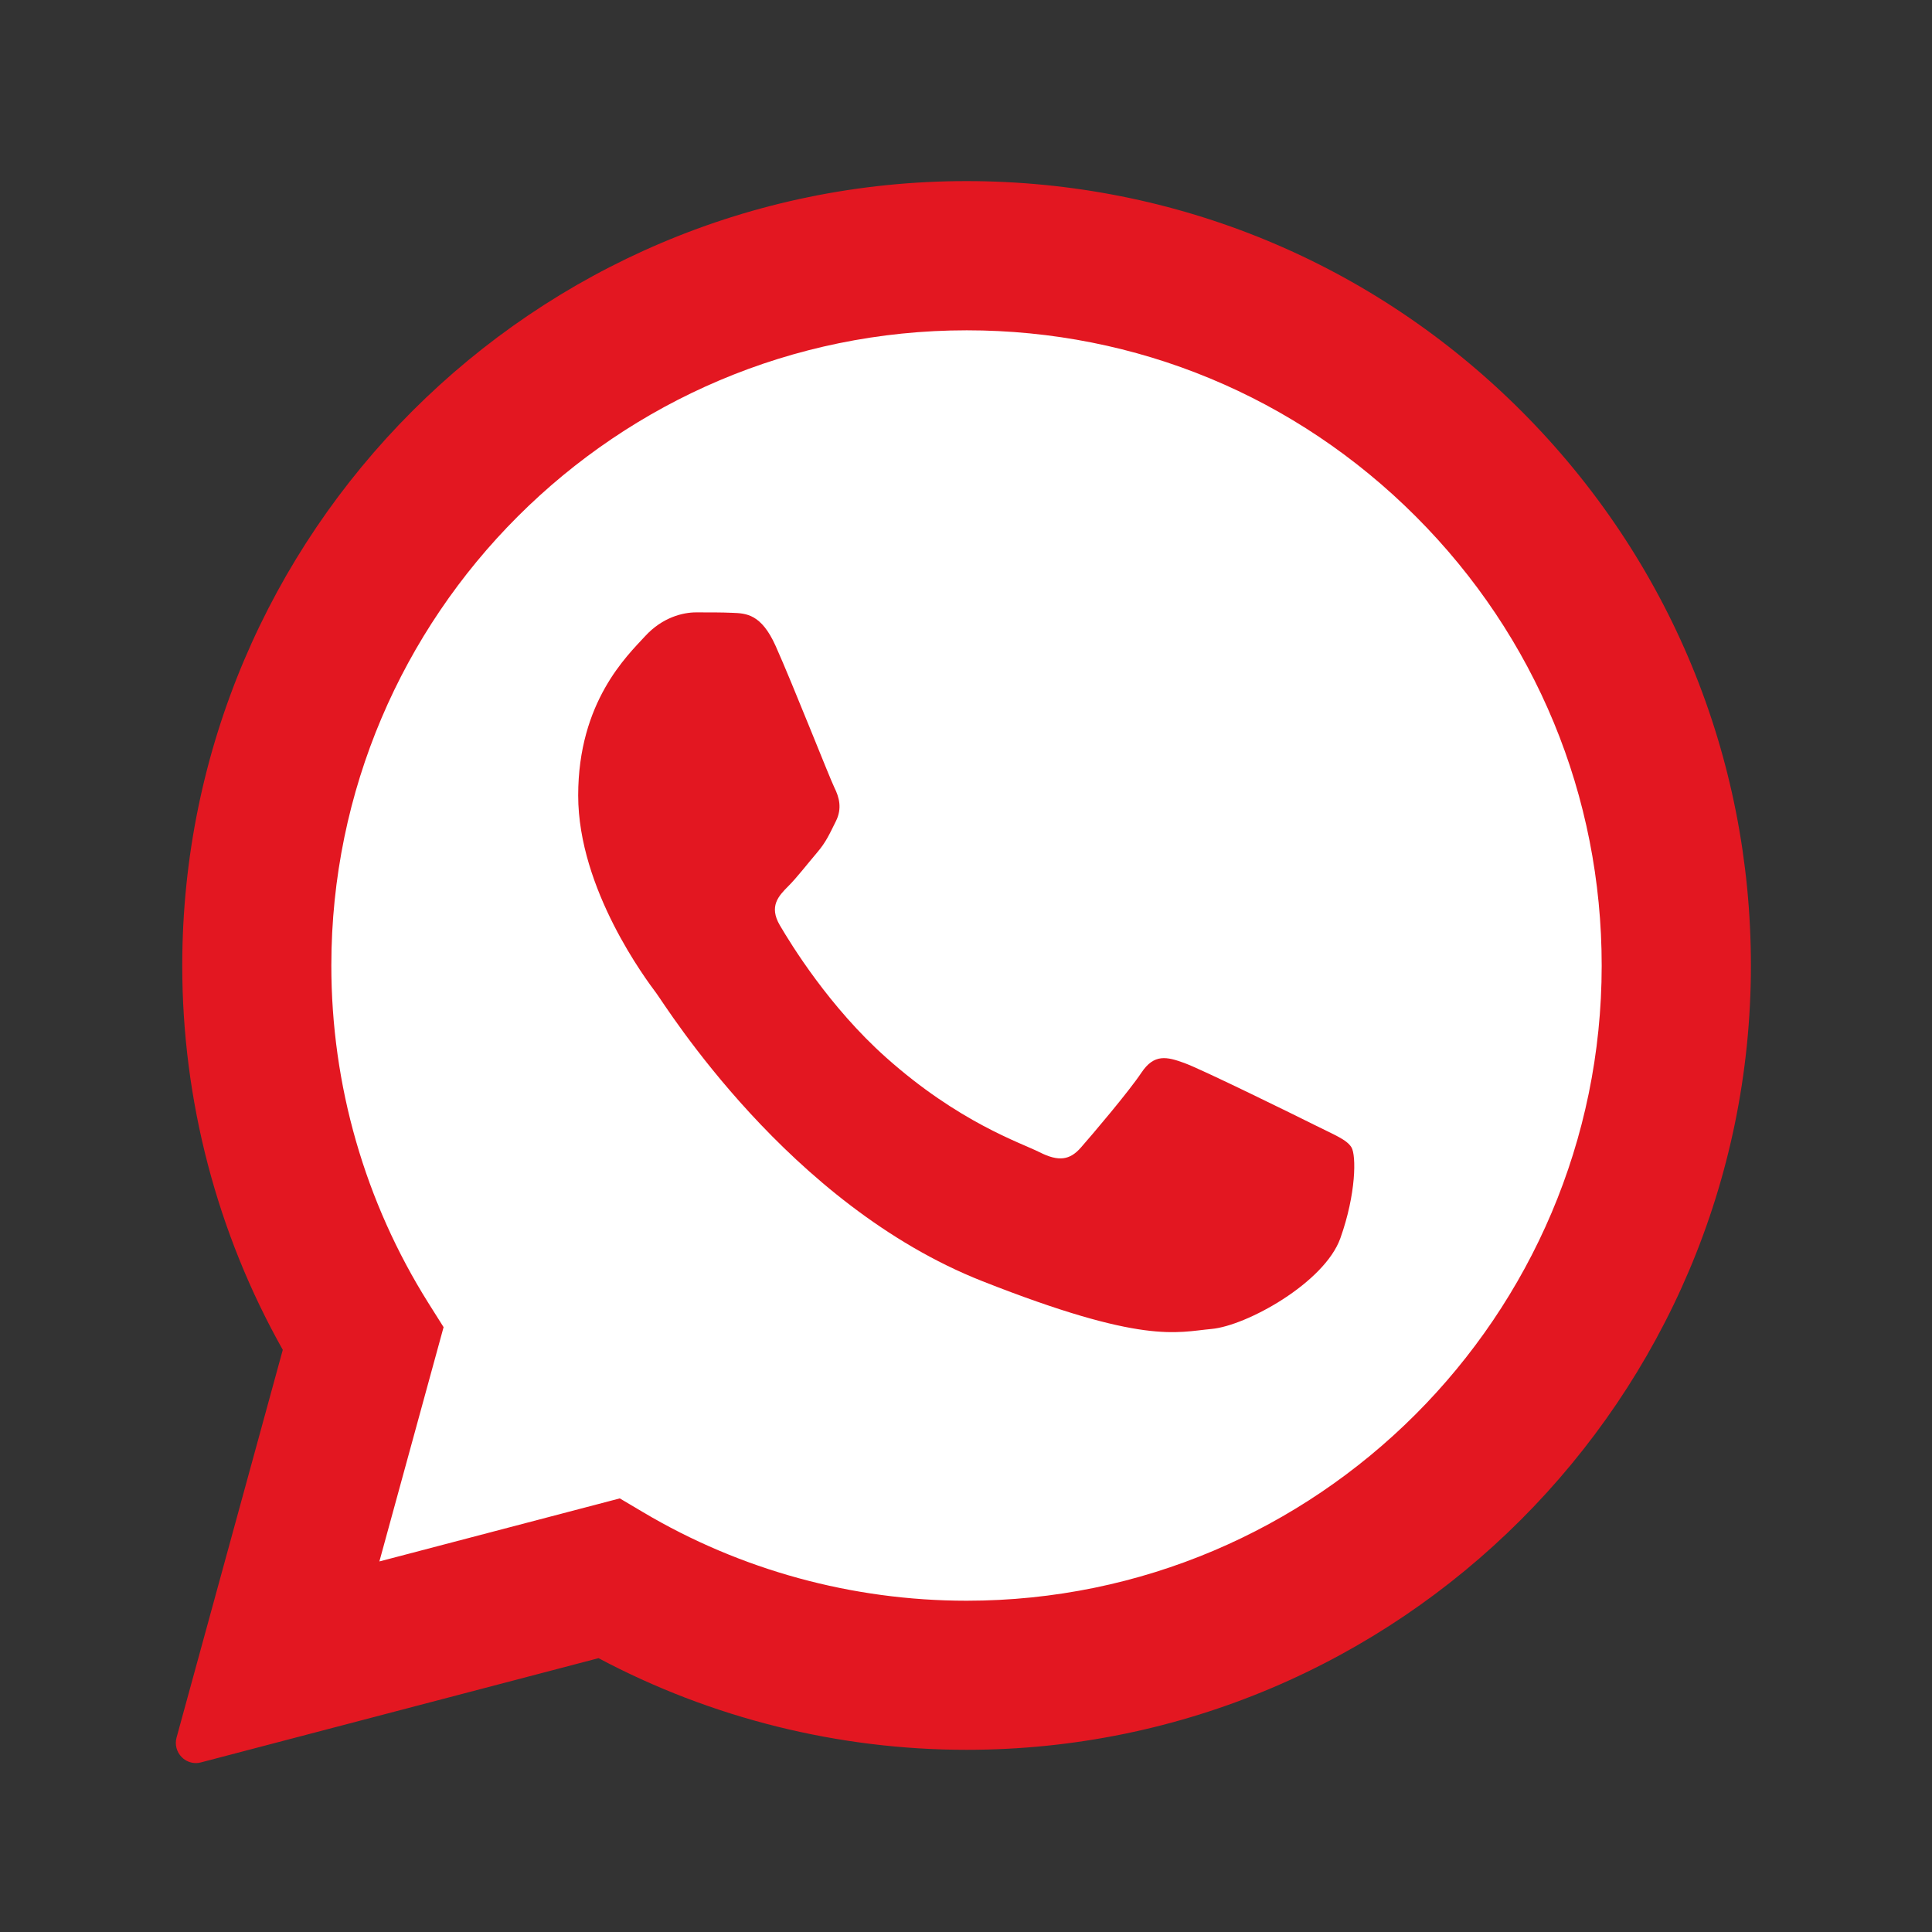
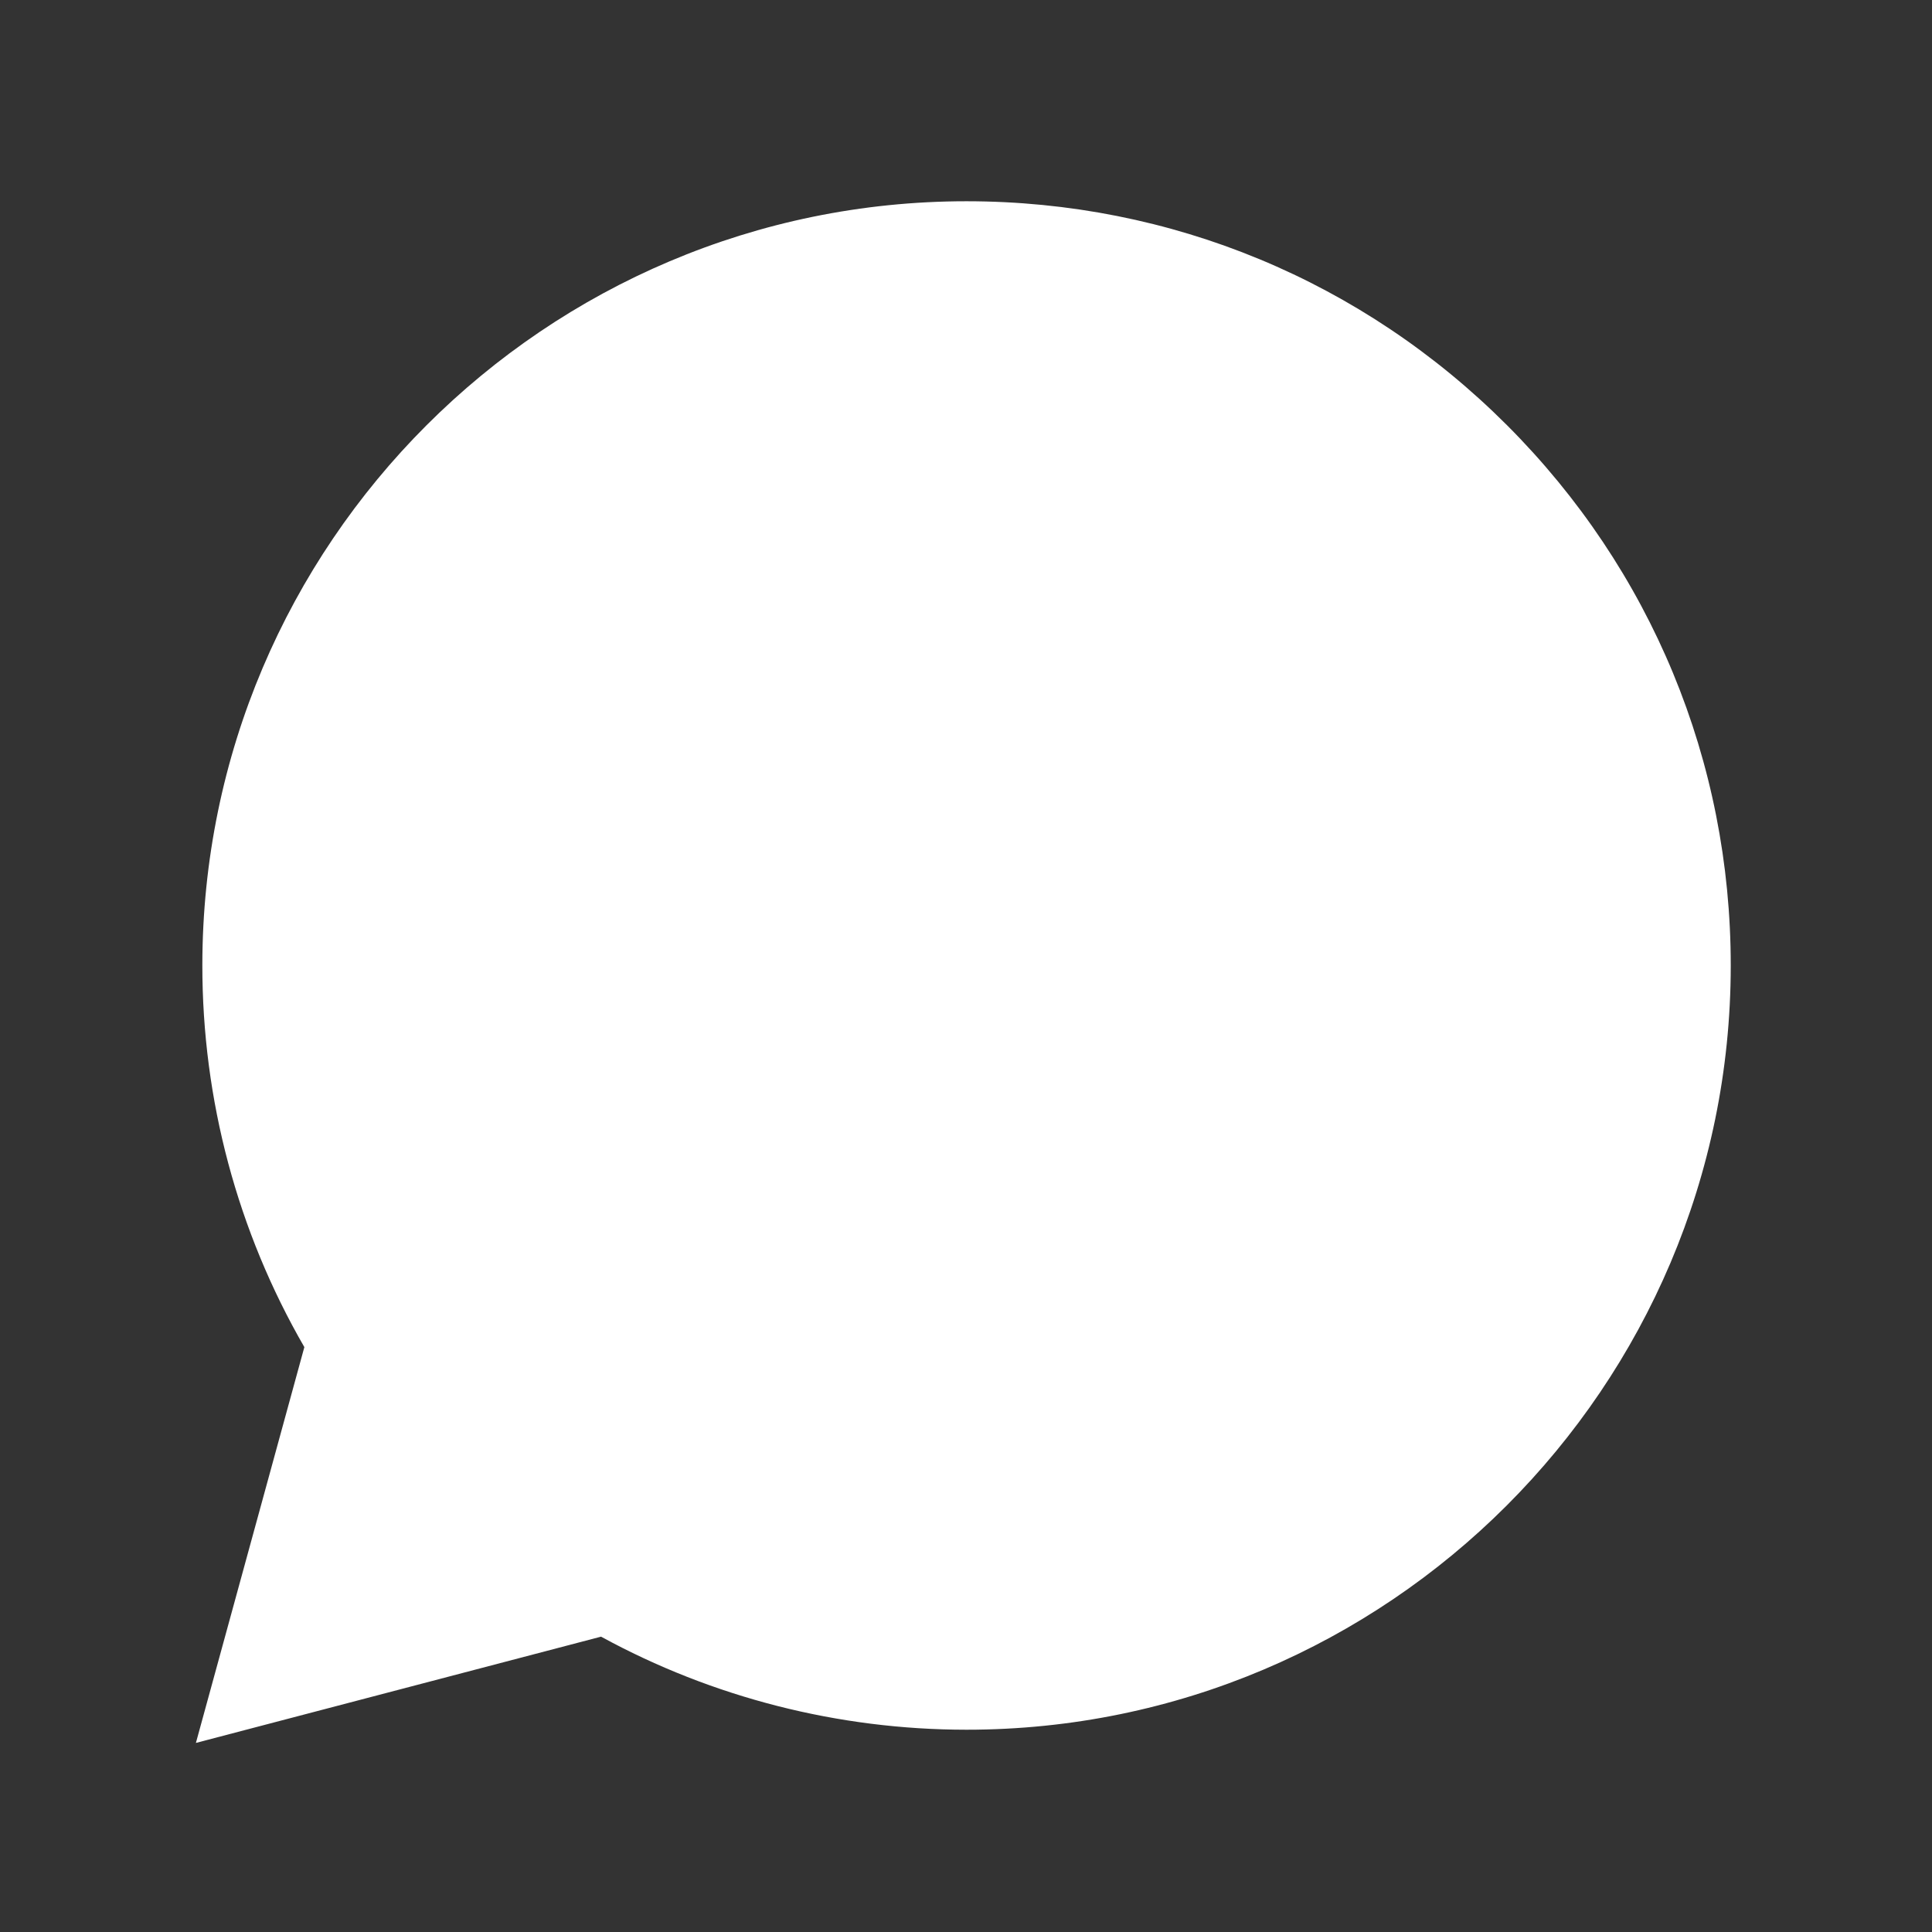
<svg xmlns="http://www.w3.org/2000/svg" width="30" height="30" viewBox="0 0 30 30" fill="none">
  <rect x="0" y="0" width="30" height="30" fill="#333333" stroke="none" />
  <path fill-rule="evenodd" clip-rule="evenodd" d="M3.042 27.064L4.726 20.918C3.687 19.119 3.141 17.078 3.142 14.987C3.145 8.446 8.467 3.125 15.009 3.125C18.183 3.126 21.162 4.362 23.402 6.604C25.642 8.846 26.876 11.826 26.875 14.996C26.872 21.537 21.549 26.859 15.009 26.859H15.004C13.018 26.858 11.066 26.36 9.333 25.414L3.042 27.064Z" fill="white" />
-   <path fill-rule="evenodd" clip-rule="evenodd" d="M3.043 27.377C2.96 27.377 2.88 27.344 2.821 27.284C2.743 27.205 2.712 27.089 2.741 26.983L4.391 20.96C3.368 19.144 2.829 17.081 2.83 14.988C2.833 8.274 8.296 2.812 15.009 2.812C18.265 2.814 21.324 4.082 23.624 6.383C25.923 8.685 27.189 11.744 27.188 14.996C27.185 21.709 21.721 27.171 15.009 27.171C13.016 27.171 11.044 26.679 9.294 25.748L3.122 27.366C3.096 27.374 3.069 27.377 3.043 27.377Z" fill="#E31721" />
-   <path fill-rule="evenodd" clip-rule="evenodd" d="M21.985 8.02C20.122 6.156 17.647 5.129 15.012 5.129C9.572 5.129 5.148 9.551 5.145 14.988C5.144 16.851 5.666 18.664 6.653 20.235L6.888 20.608L5.891 24.246L9.624 23.267L9.985 23.481C11.499 24.38 13.235 24.855 15.005 24.856H15.009C20.445 24.856 24.869 20.433 24.871 14.996C24.872 12.361 23.848 9.884 21.985 8.02Z" fill="white" />
-   <path fill-rule="evenodd" clip-rule="evenodd" d="M12.043 10.028C11.821 9.534 11.587 9.524 11.375 9.516C11.202 9.508 11.004 9.509 10.807 9.509C10.609 9.509 10.288 9.583 10.016 9.88C9.744 10.177 8.978 10.894 8.978 12.352C8.978 13.811 10.041 15.221 10.189 15.419C10.337 15.616 12.24 18.706 15.254 19.894C17.758 20.882 18.268 20.686 18.812 20.636C19.356 20.587 20.566 19.919 20.813 19.227C21.06 18.534 21.06 17.941 20.986 17.817C20.912 17.694 20.714 17.62 20.418 17.471C20.122 17.323 18.664 16.606 18.392 16.507C18.12 16.408 17.922 16.359 17.724 16.656C17.527 16.952 16.959 17.62 16.786 17.817C16.613 18.016 16.439 18.041 16.143 17.892C15.847 17.743 14.892 17.431 13.759 16.421C12.877 15.635 12.283 14.664 12.109 14.367C11.936 14.071 12.091 13.911 12.239 13.762C12.373 13.629 12.536 13.416 12.684 13.243C12.832 13.07 12.882 12.946 12.981 12.749C13.079 12.551 13.03 12.377 12.956 12.229C12.883 12.081 12.306 10.614 12.043 10.028Z" fill="#E31721" />
</svg>